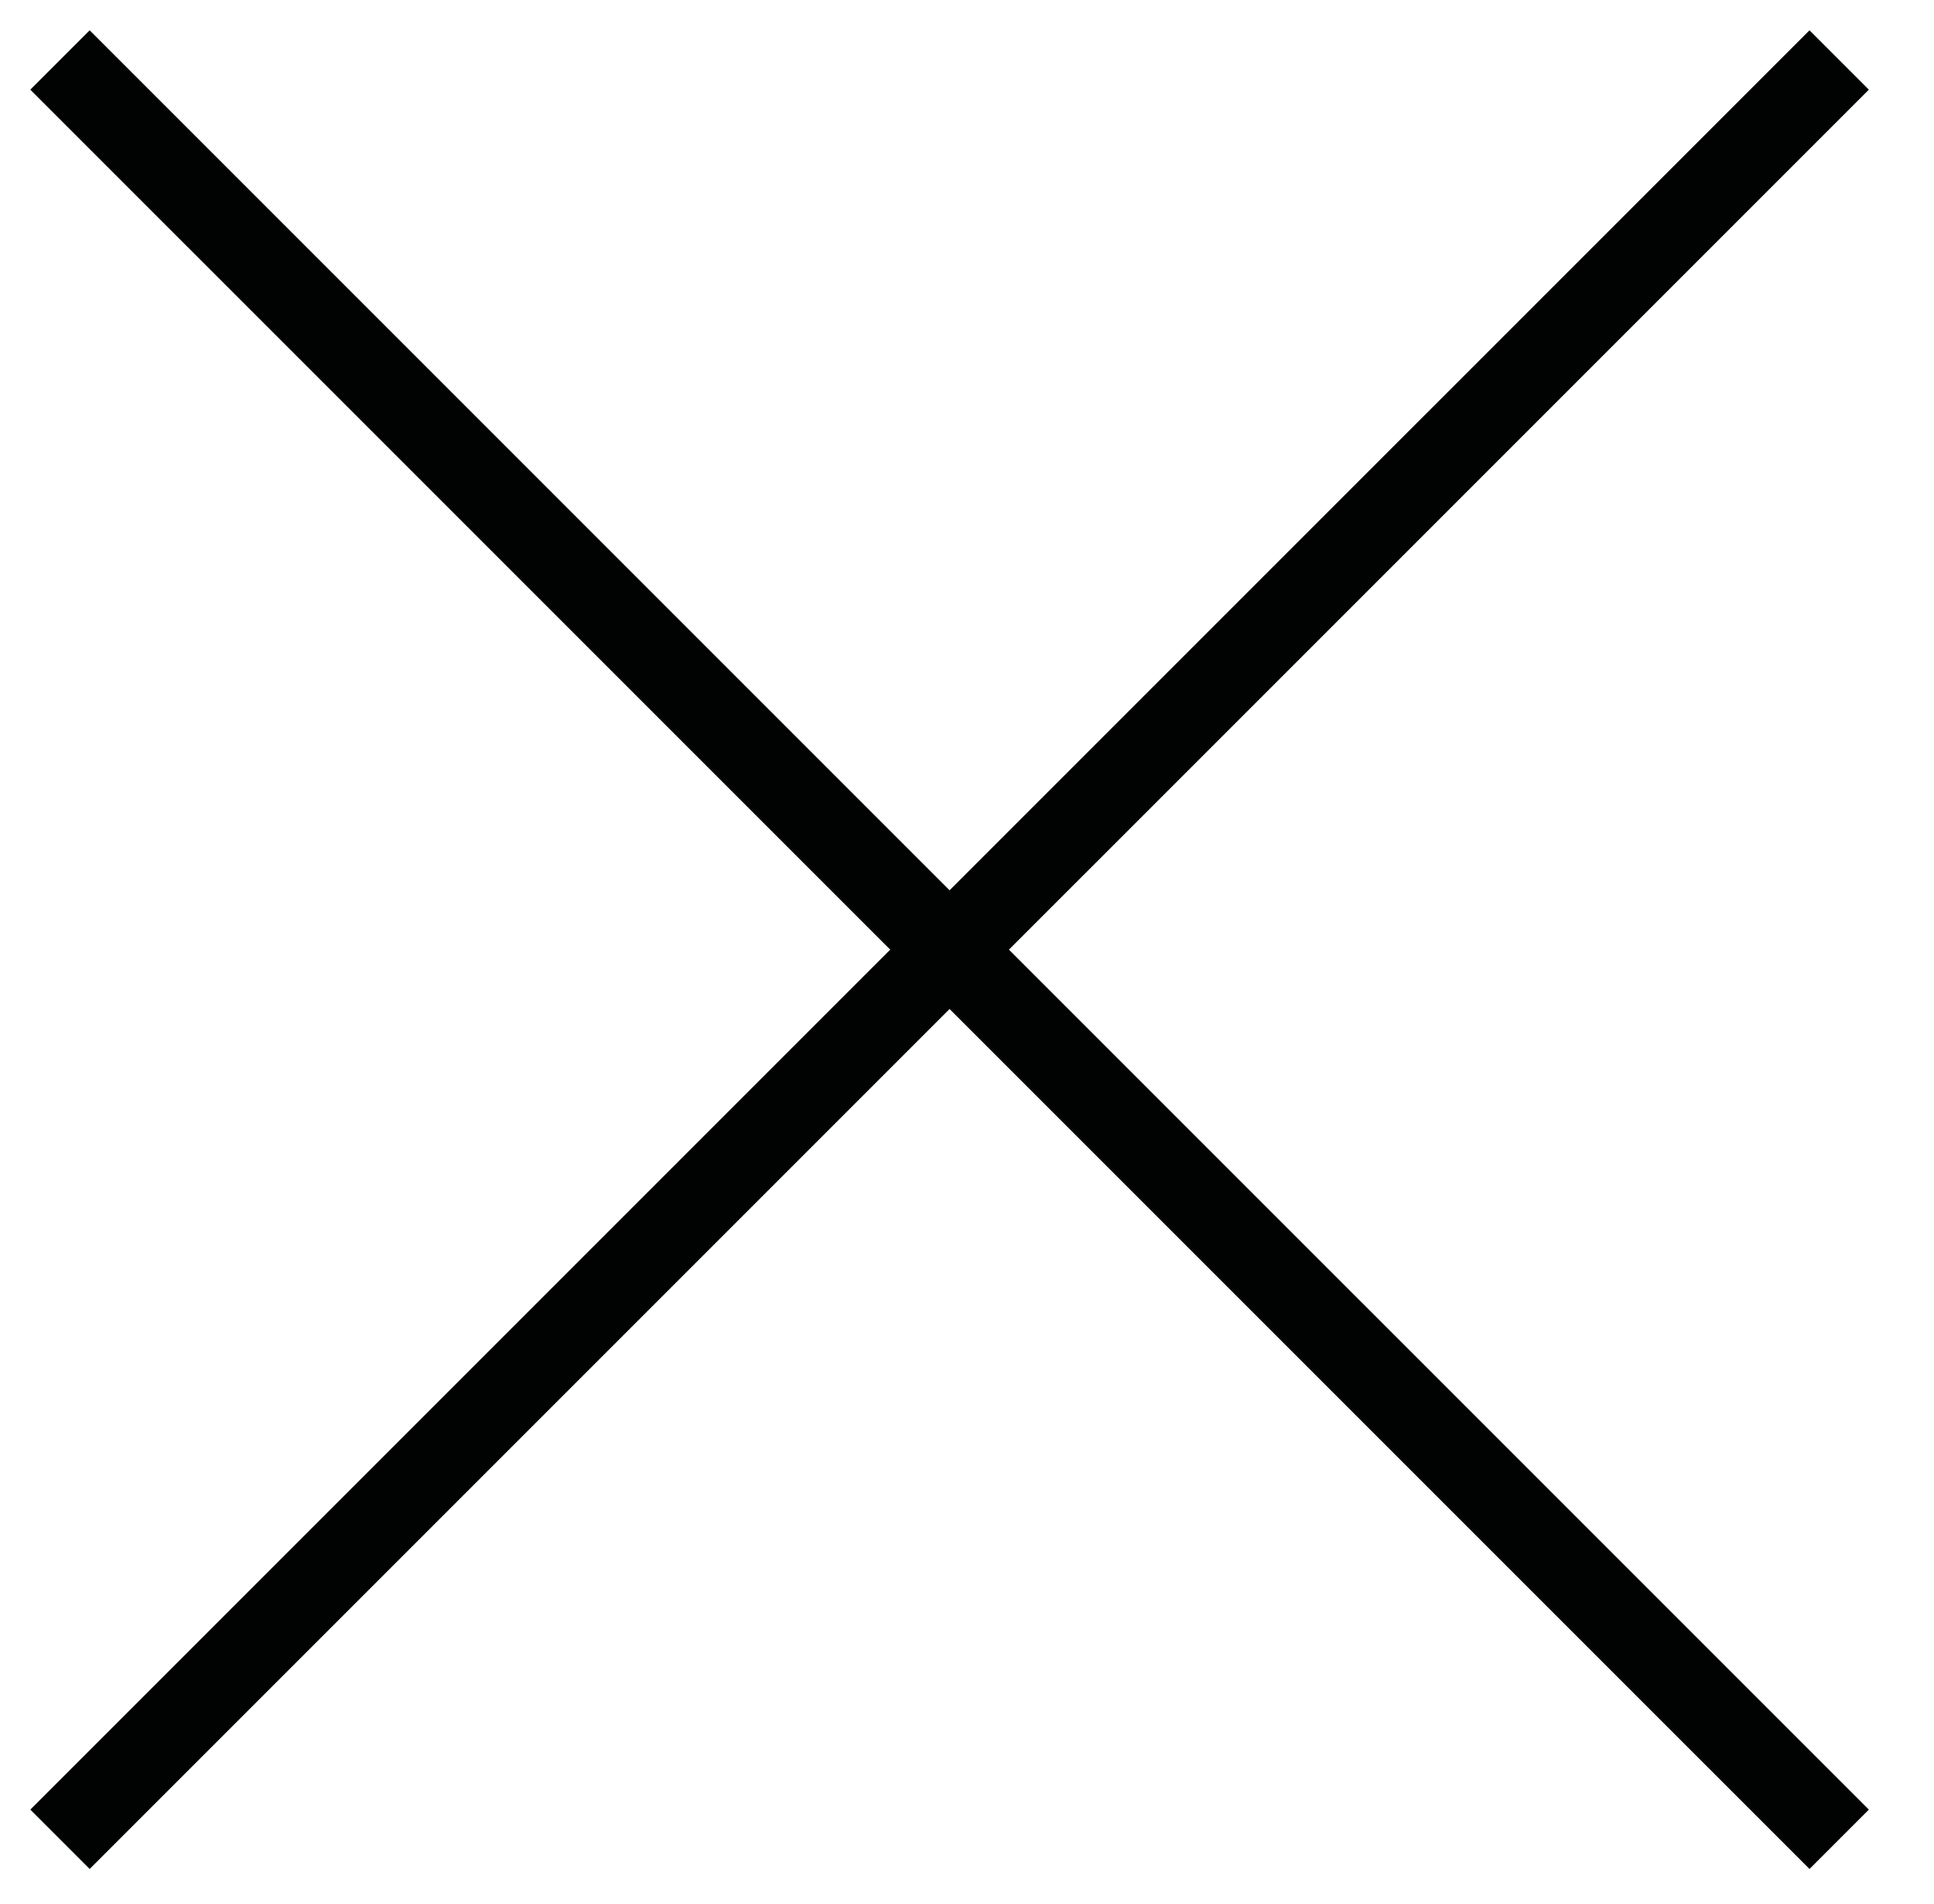
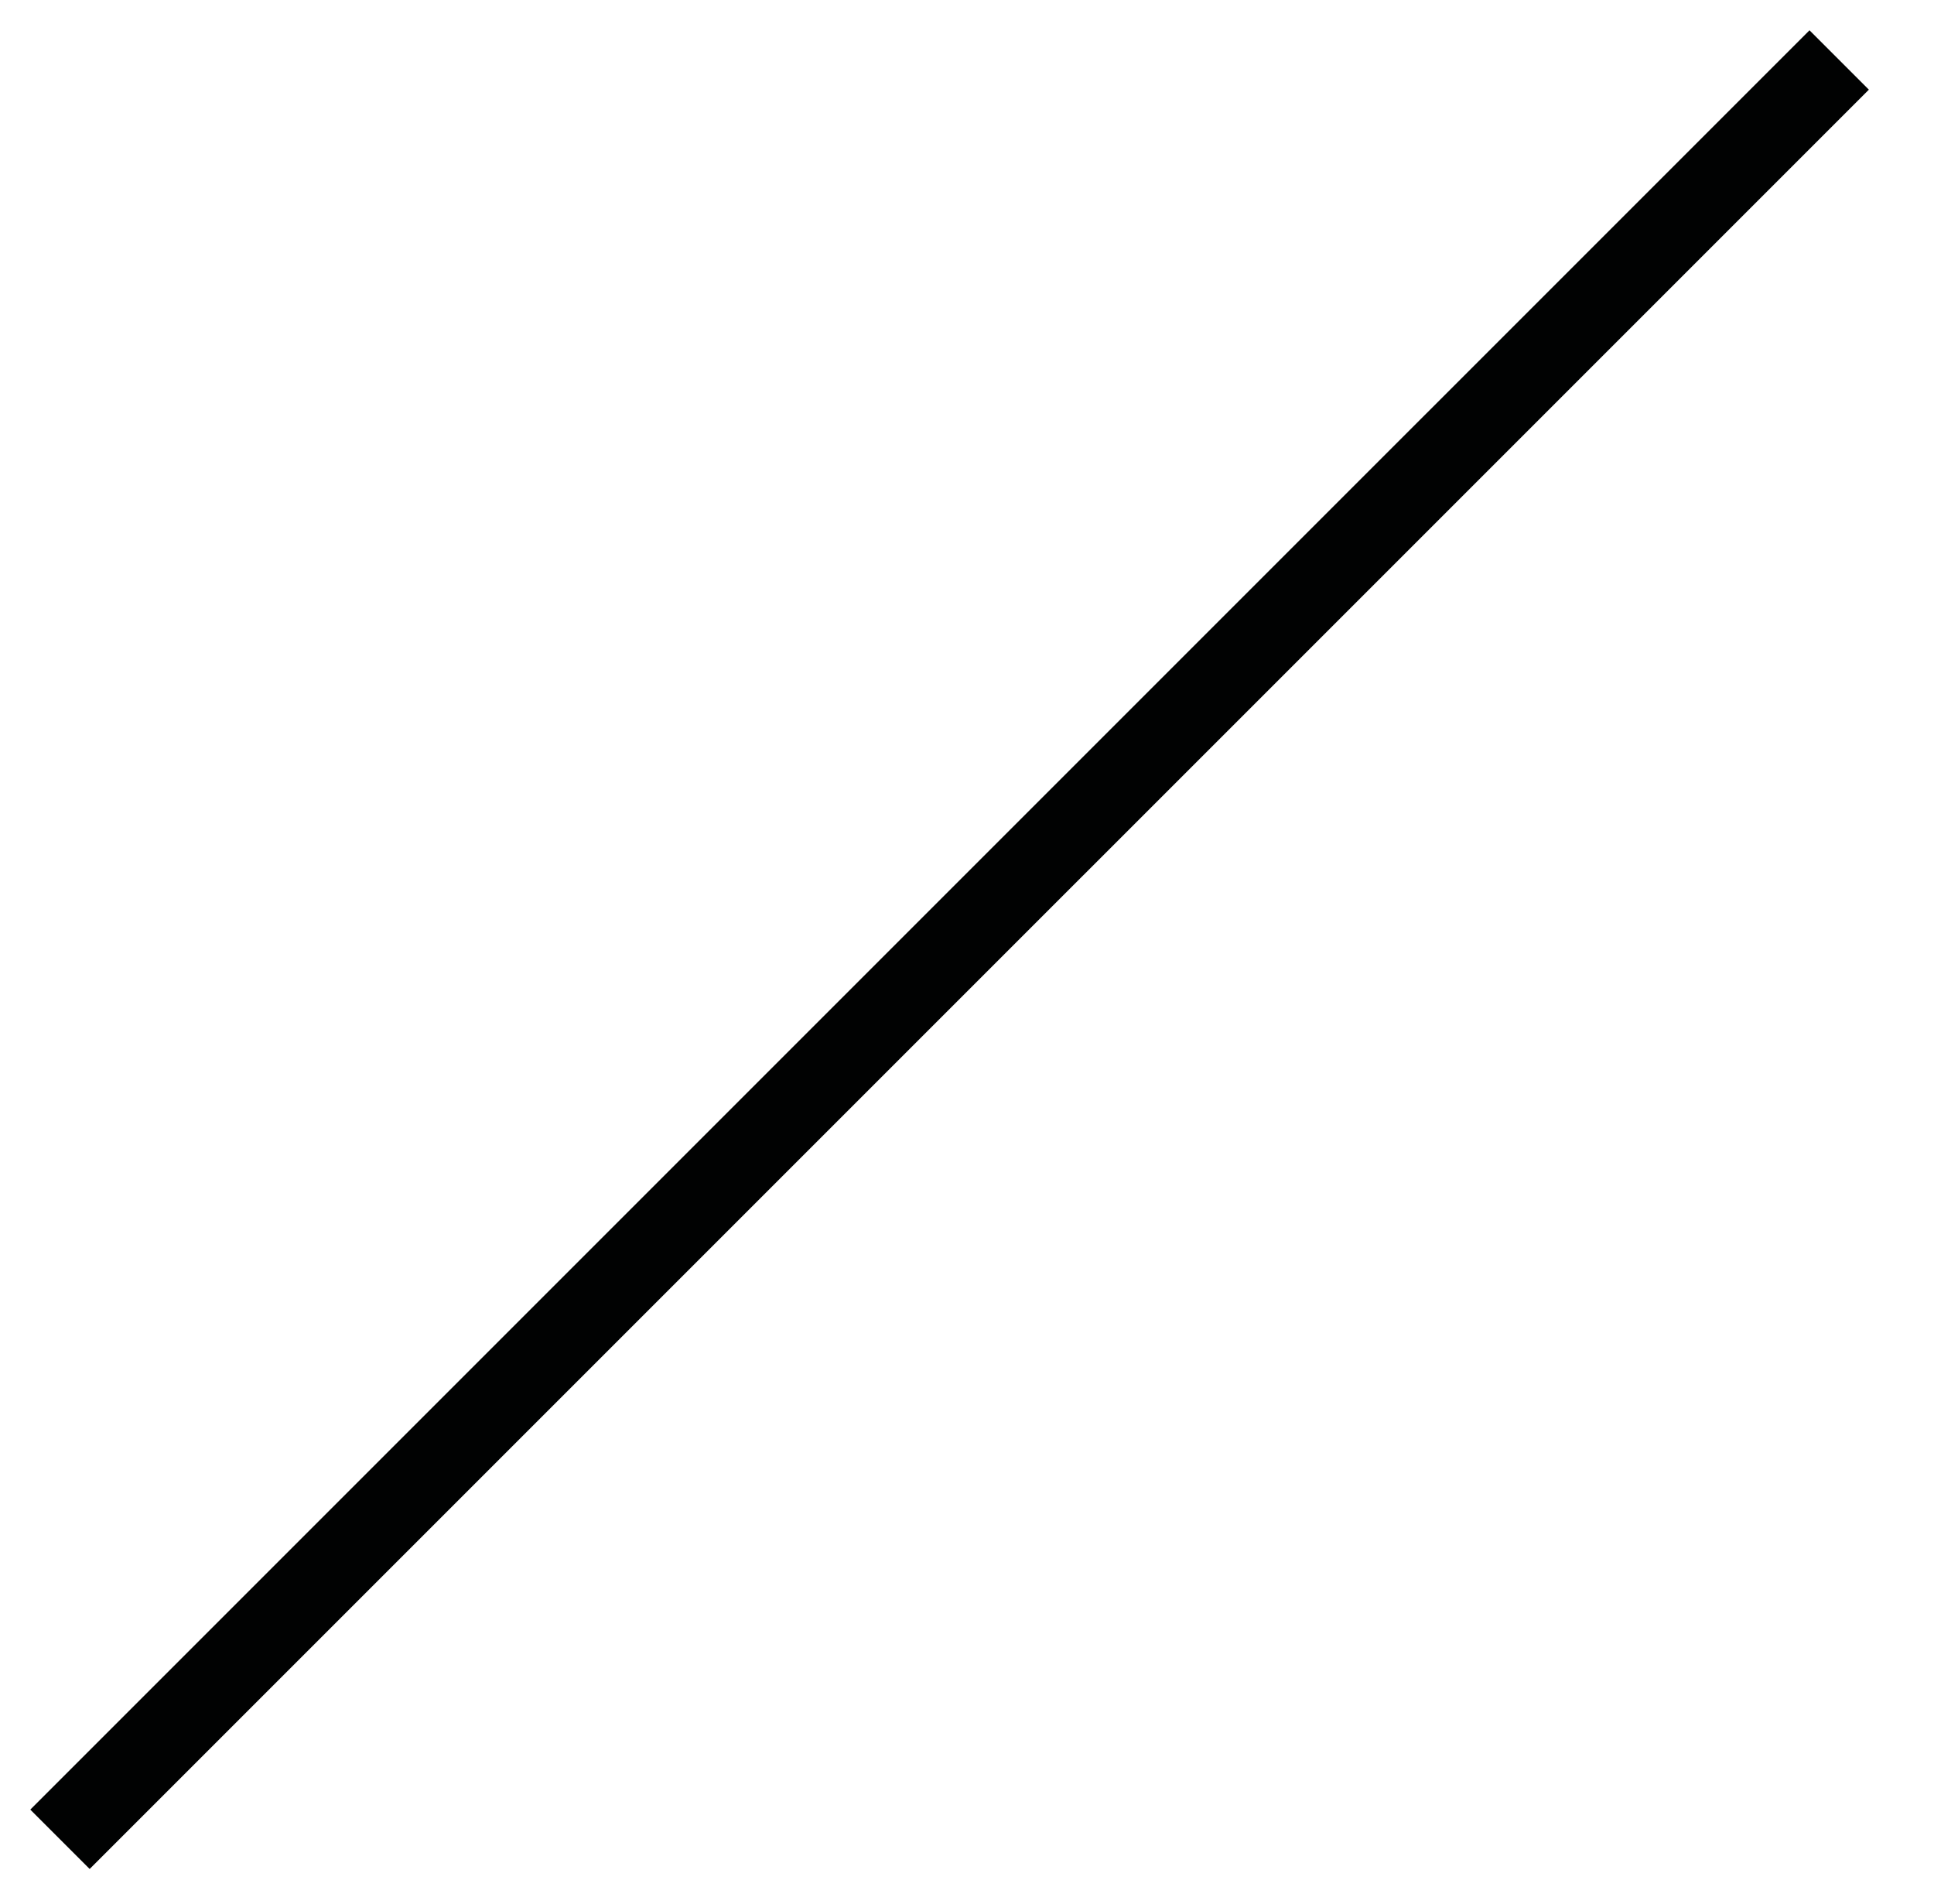
<svg xmlns="http://www.w3.org/2000/svg" version="1.1" id="Livello_1" x="0px" y="0px" width="32.25px" height="31.75px" viewBox="0 0 32.25 31.75" enable-background="new 0 0 32.25 31.75" xml:space="preserve">
-   <path fill="none" stroke="#010202" stroke-width="1.4" stroke-miterlimit="10" d="M30.669,1L1,30.668 M1,1l29.669,29.668" />
+   <path fill="none" stroke="#010202" stroke-width="1.4" stroke-miterlimit="10" d="M30.669,1L1,30.668 M1,1" />
</svg>